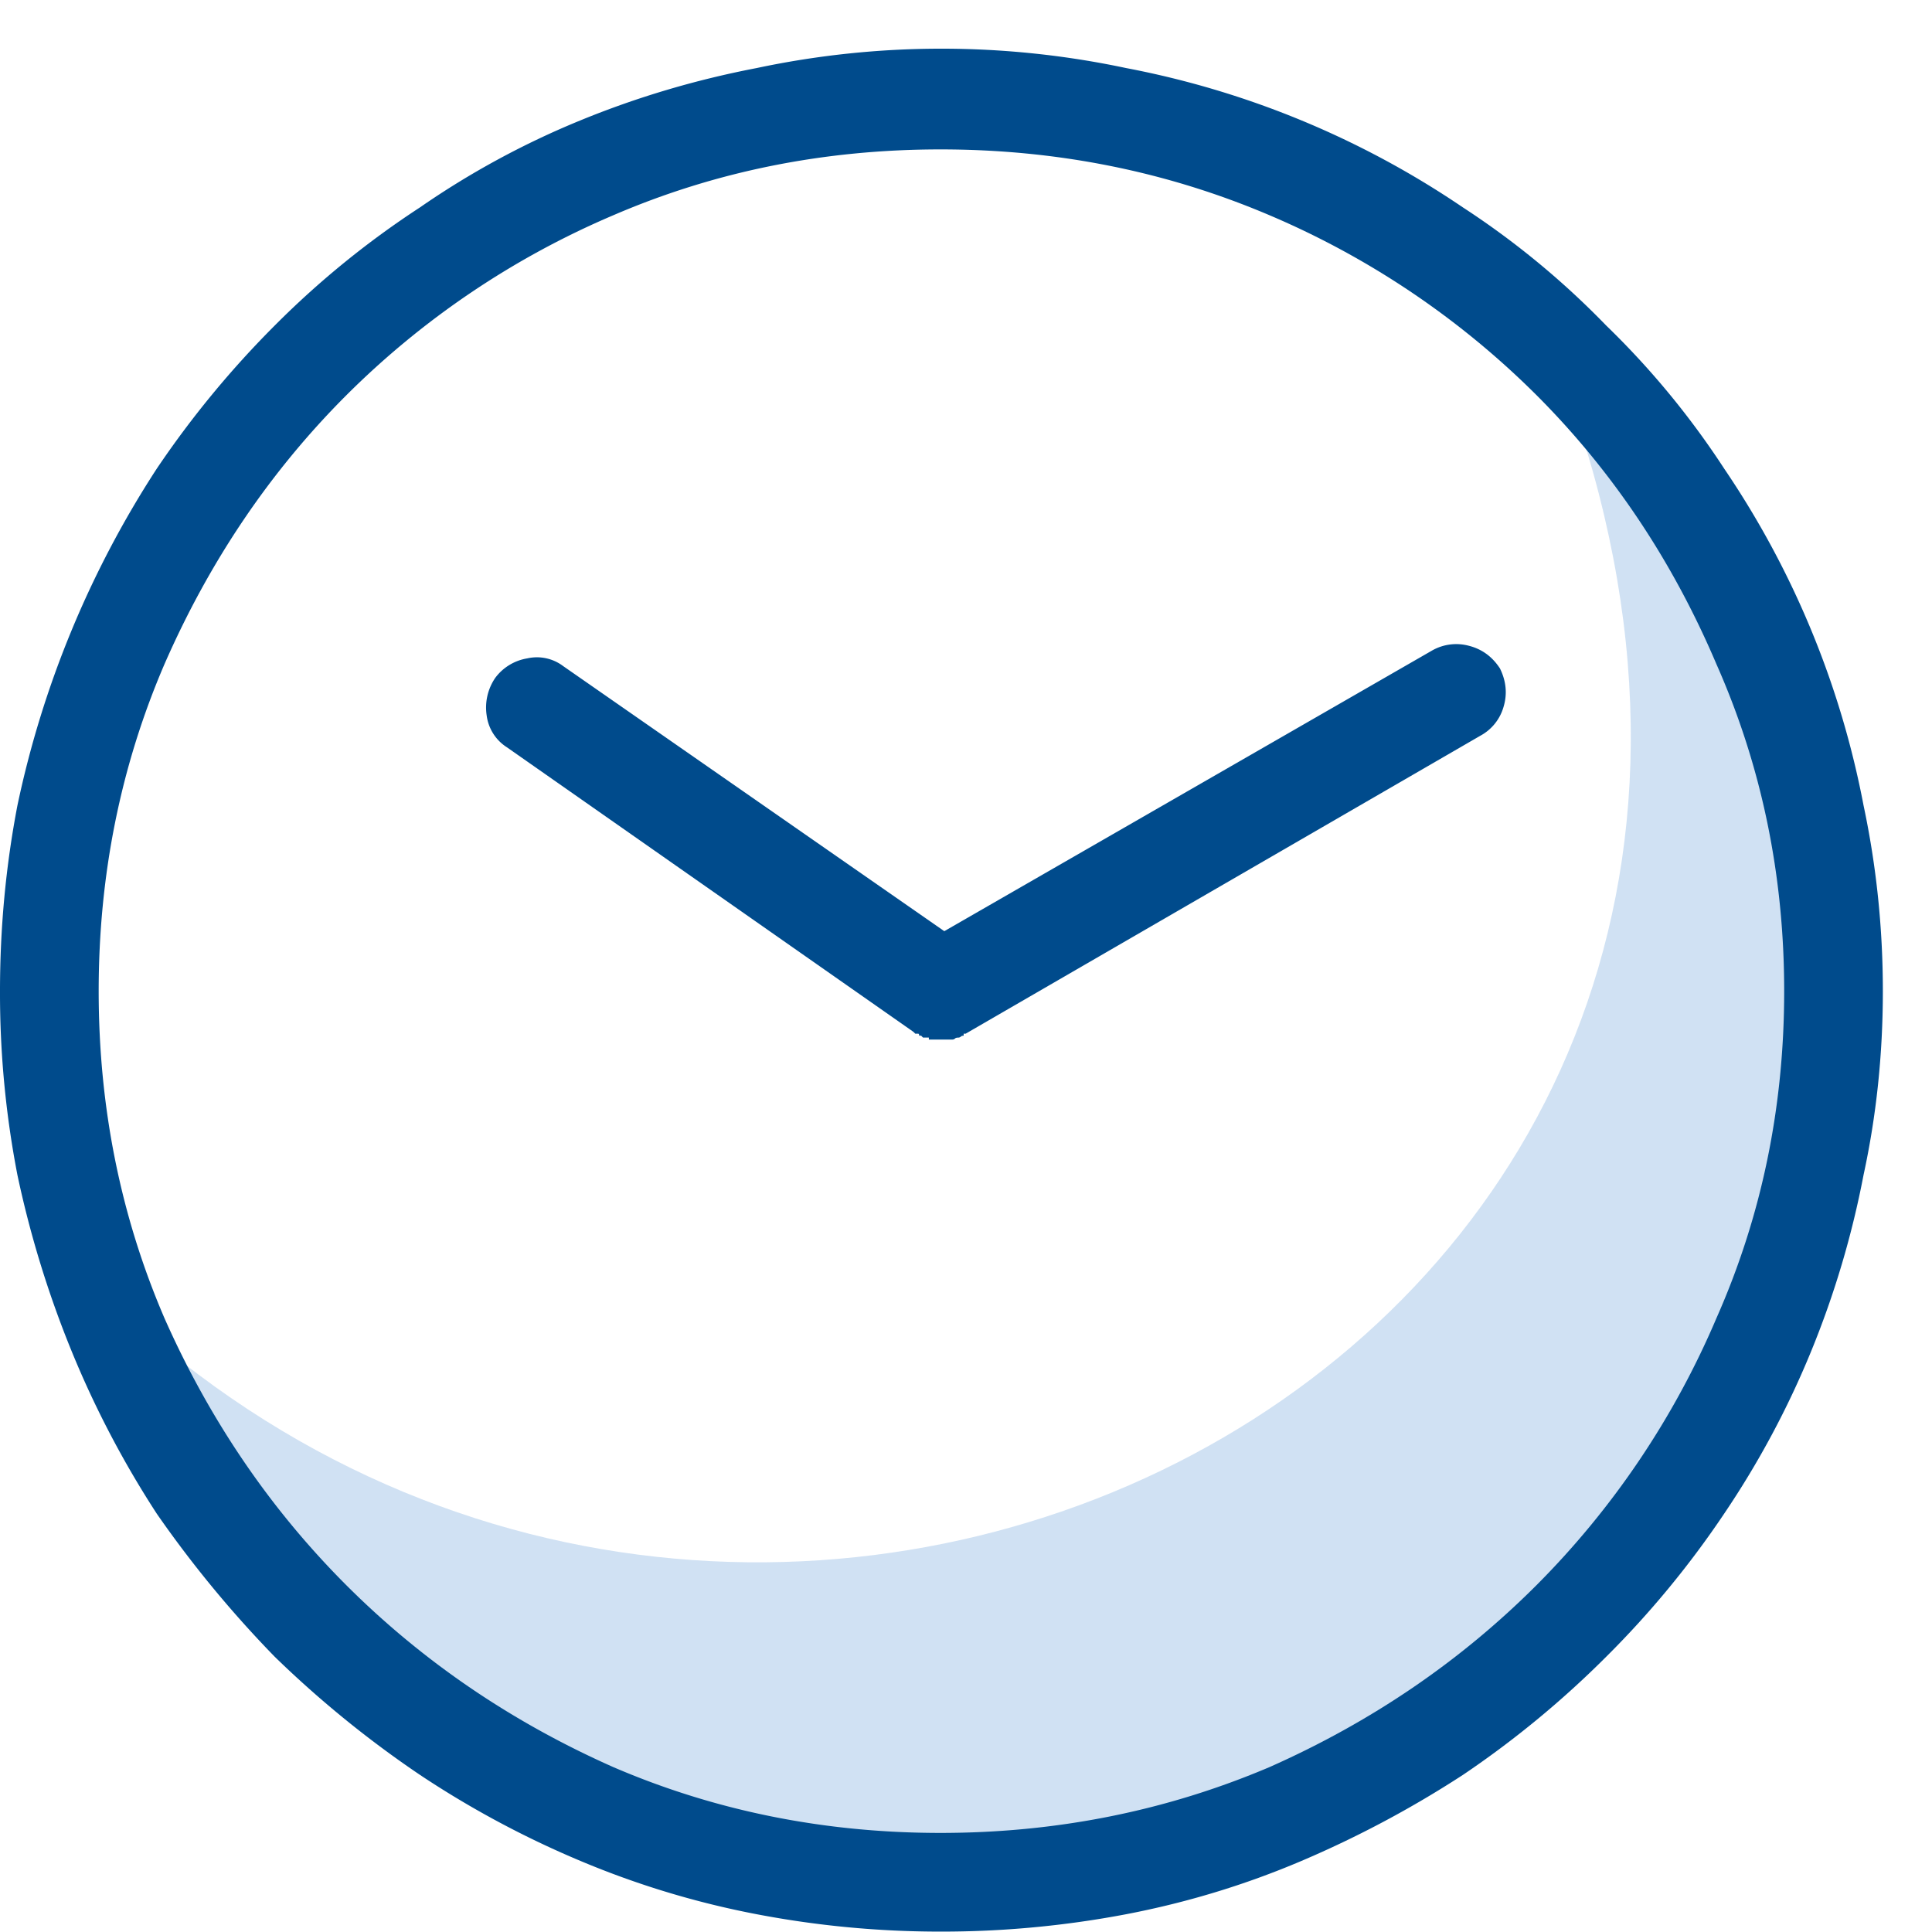
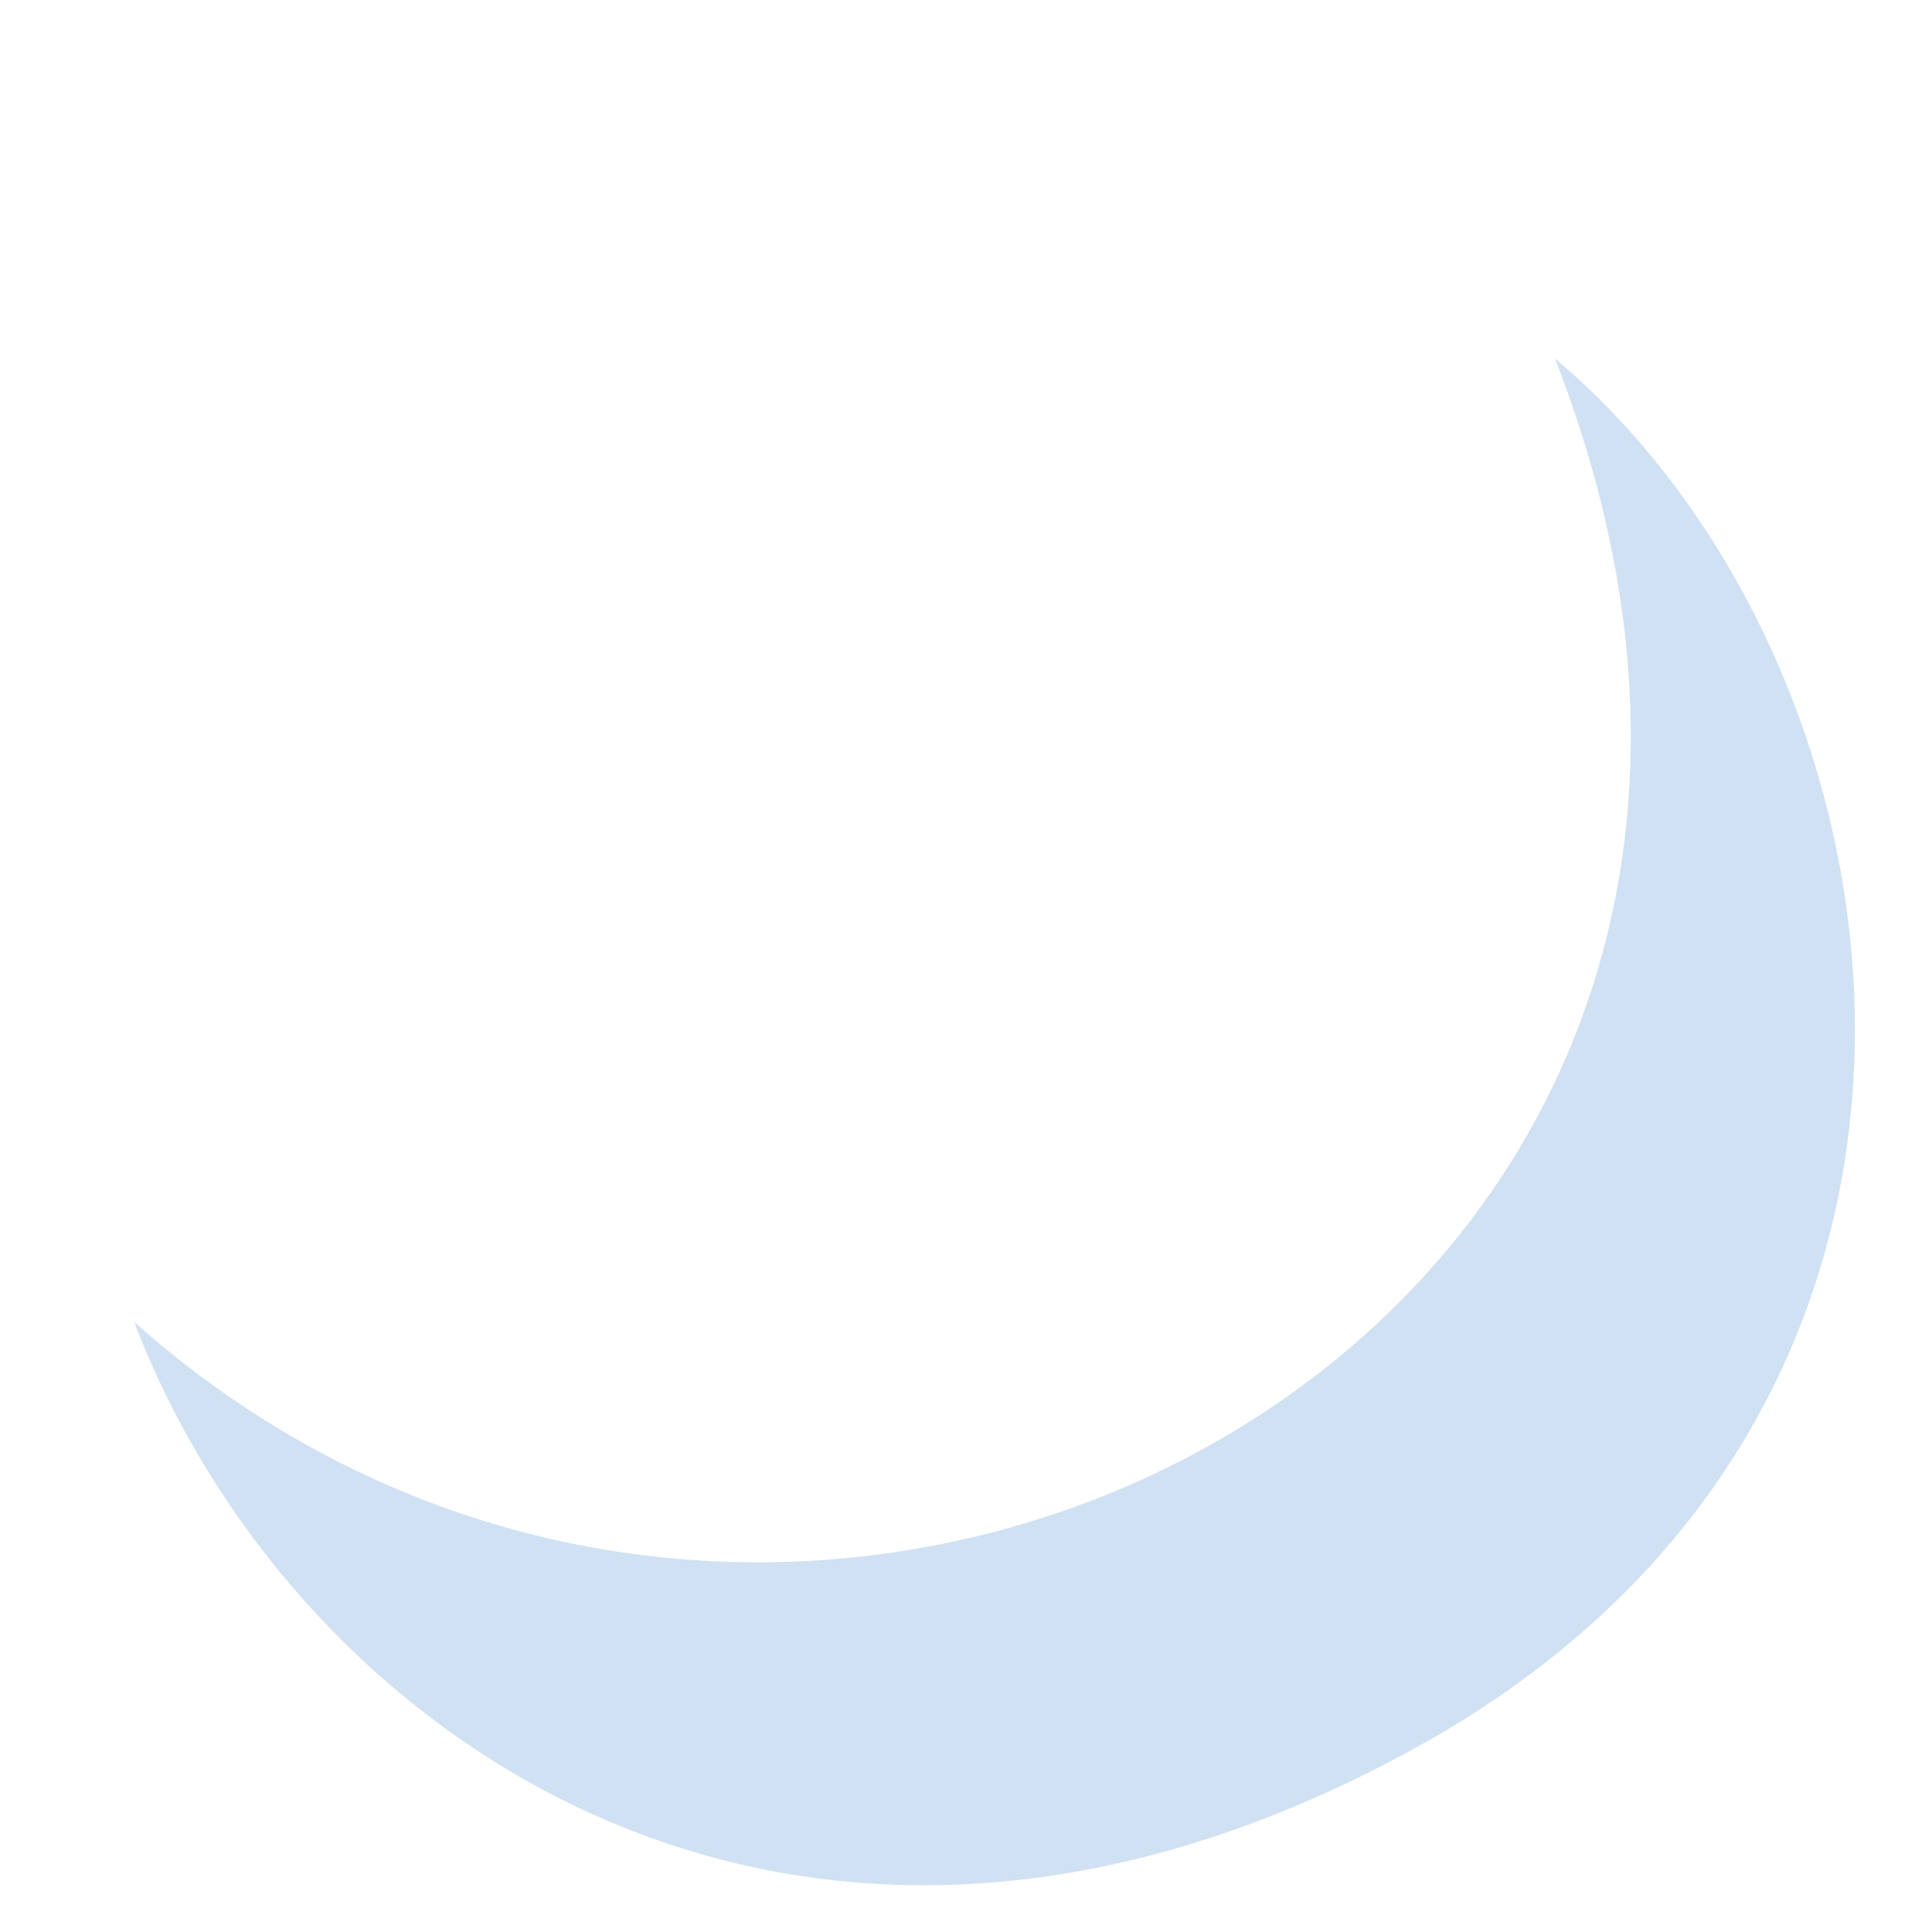
<svg xmlns="http://www.w3.org/2000/svg" width="39" height="39">
  <g fill="none" fill-rule="evenodd">
    <path d="M2.71 26.688c3.157 8.287 13.273 15.496 25.819 8.62 12.545-6.875 10.27-21.857 2.862-28.068C39.027 26.85 16.268 38.742 2.71 26.688z" fill-opacity=".2" fill="#156CC4" />
-     <path d="M32.422 6.57a16.744 16.744 0 0 1 2.383 2.89 18.146 18.146 0 0 1 2.813 6.797c.26 1.225.39 2.475.39 3.75 0 1.277-.13 2.514-.39 3.712a18.606 18.606 0 0 1-1.056 3.554 18.105 18.105 0 0 1-1.757 3.282 18.973 18.973 0 0 1-2.383 2.89 19.532 19.532 0 0 1-2.89 2.383 21.196 21.196 0 0 1-3.262 1.738c-1.133.482-2.312.84-3.536 1.075a19.895 19.895 0 0 1-3.75.351c-1.25 0-2.487-.117-3.71-.351a17.767 17.767 0 0 1-3.555-1.075 19.35 19.35 0 0 1-3.242-1.738 21.303 21.303 0 0 1-2.93-2.383 22.645 22.645 0 0 1-2.383-2.89 19.683 19.683 0 0 1-1.719-3.282A20.801 20.801 0 0 1 .352 23.72 19.285 19.285 0 0 1 0 20.008c0-1.276.117-2.526.352-3.75A20.02 20.02 0 0 1 3.165 9.46a19.532 19.532 0 0 1 2.382-2.89 18.055 18.055 0 0 1 2.93-2.383 16.962 16.962 0 0 1 3.242-1.758c1.146-.47 2.33-.82 3.554-1.055a17.97 17.97 0 0 1 7.46 0 18.146 18.146 0 0 1 6.798 2.813 16.744 16.744 0 0 1 2.89 2.382zM18.984 37c2.344 0 4.558-.443 6.641-1.328 2.057-.912 3.854-2.136 5.39-3.672a17.106 17.106 0 0 0 3.633-5.39c.912-2.058 1.368-4.258 1.368-6.602 0-2.344-.456-4.544-1.368-6.602-.885-2.083-2.096-3.893-3.632-5.43a17.106 17.106 0 0 0-5.391-3.632c-2.083-.886-4.297-1.328-6.64-1.328-2.344 0-4.545.442-6.602 1.328a17.106 17.106 0 0 0-5.39 3.633c-1.537 1.536-2.761 3.346-3.673 5.43-.885 2.057-1.328 4.257-1.328 6.6 0 2.345.443 4.545 1.328 6.602.912 2.058 2.136 3.855 3.672 5.391 1.537 1.536 3.334 2.76 5.39 3.672C14.44 36.557 16.642 37 18.985 37zm11.29-23.516c.13.26.156.521.078.782a.961.961 0 0 1-.47.586l-10.39 6.015h-.039v.04c-.026 0-.045.006-.058.019-.013.013-.033.02-.06.02-.025 0-.045.006-.058.019-.013.013-.032.02-.058.02H19.102h-.118-.078-.039-.039-.039-.039v-.02-.02h-.04-.038-.04l-.038-.039h-.04c0-.026-.006-.039-.019-.039H18.477l-.02-.02-.02-.019-8.203-5.742a.897.897 0 0 1-.41-.645A1.06 1.06 0 0 1 10 13.68a1.01 1.01 0 0 1 .645-.39.879.879 0 0 1 .722.155l7.695 5.352 9.844-5.664a.985.985 0 0 1 .742-.098c.26.065.47.215.625.45z" fill="#004B8C" fill-rule="nonzero" />
  </g>
</svg>